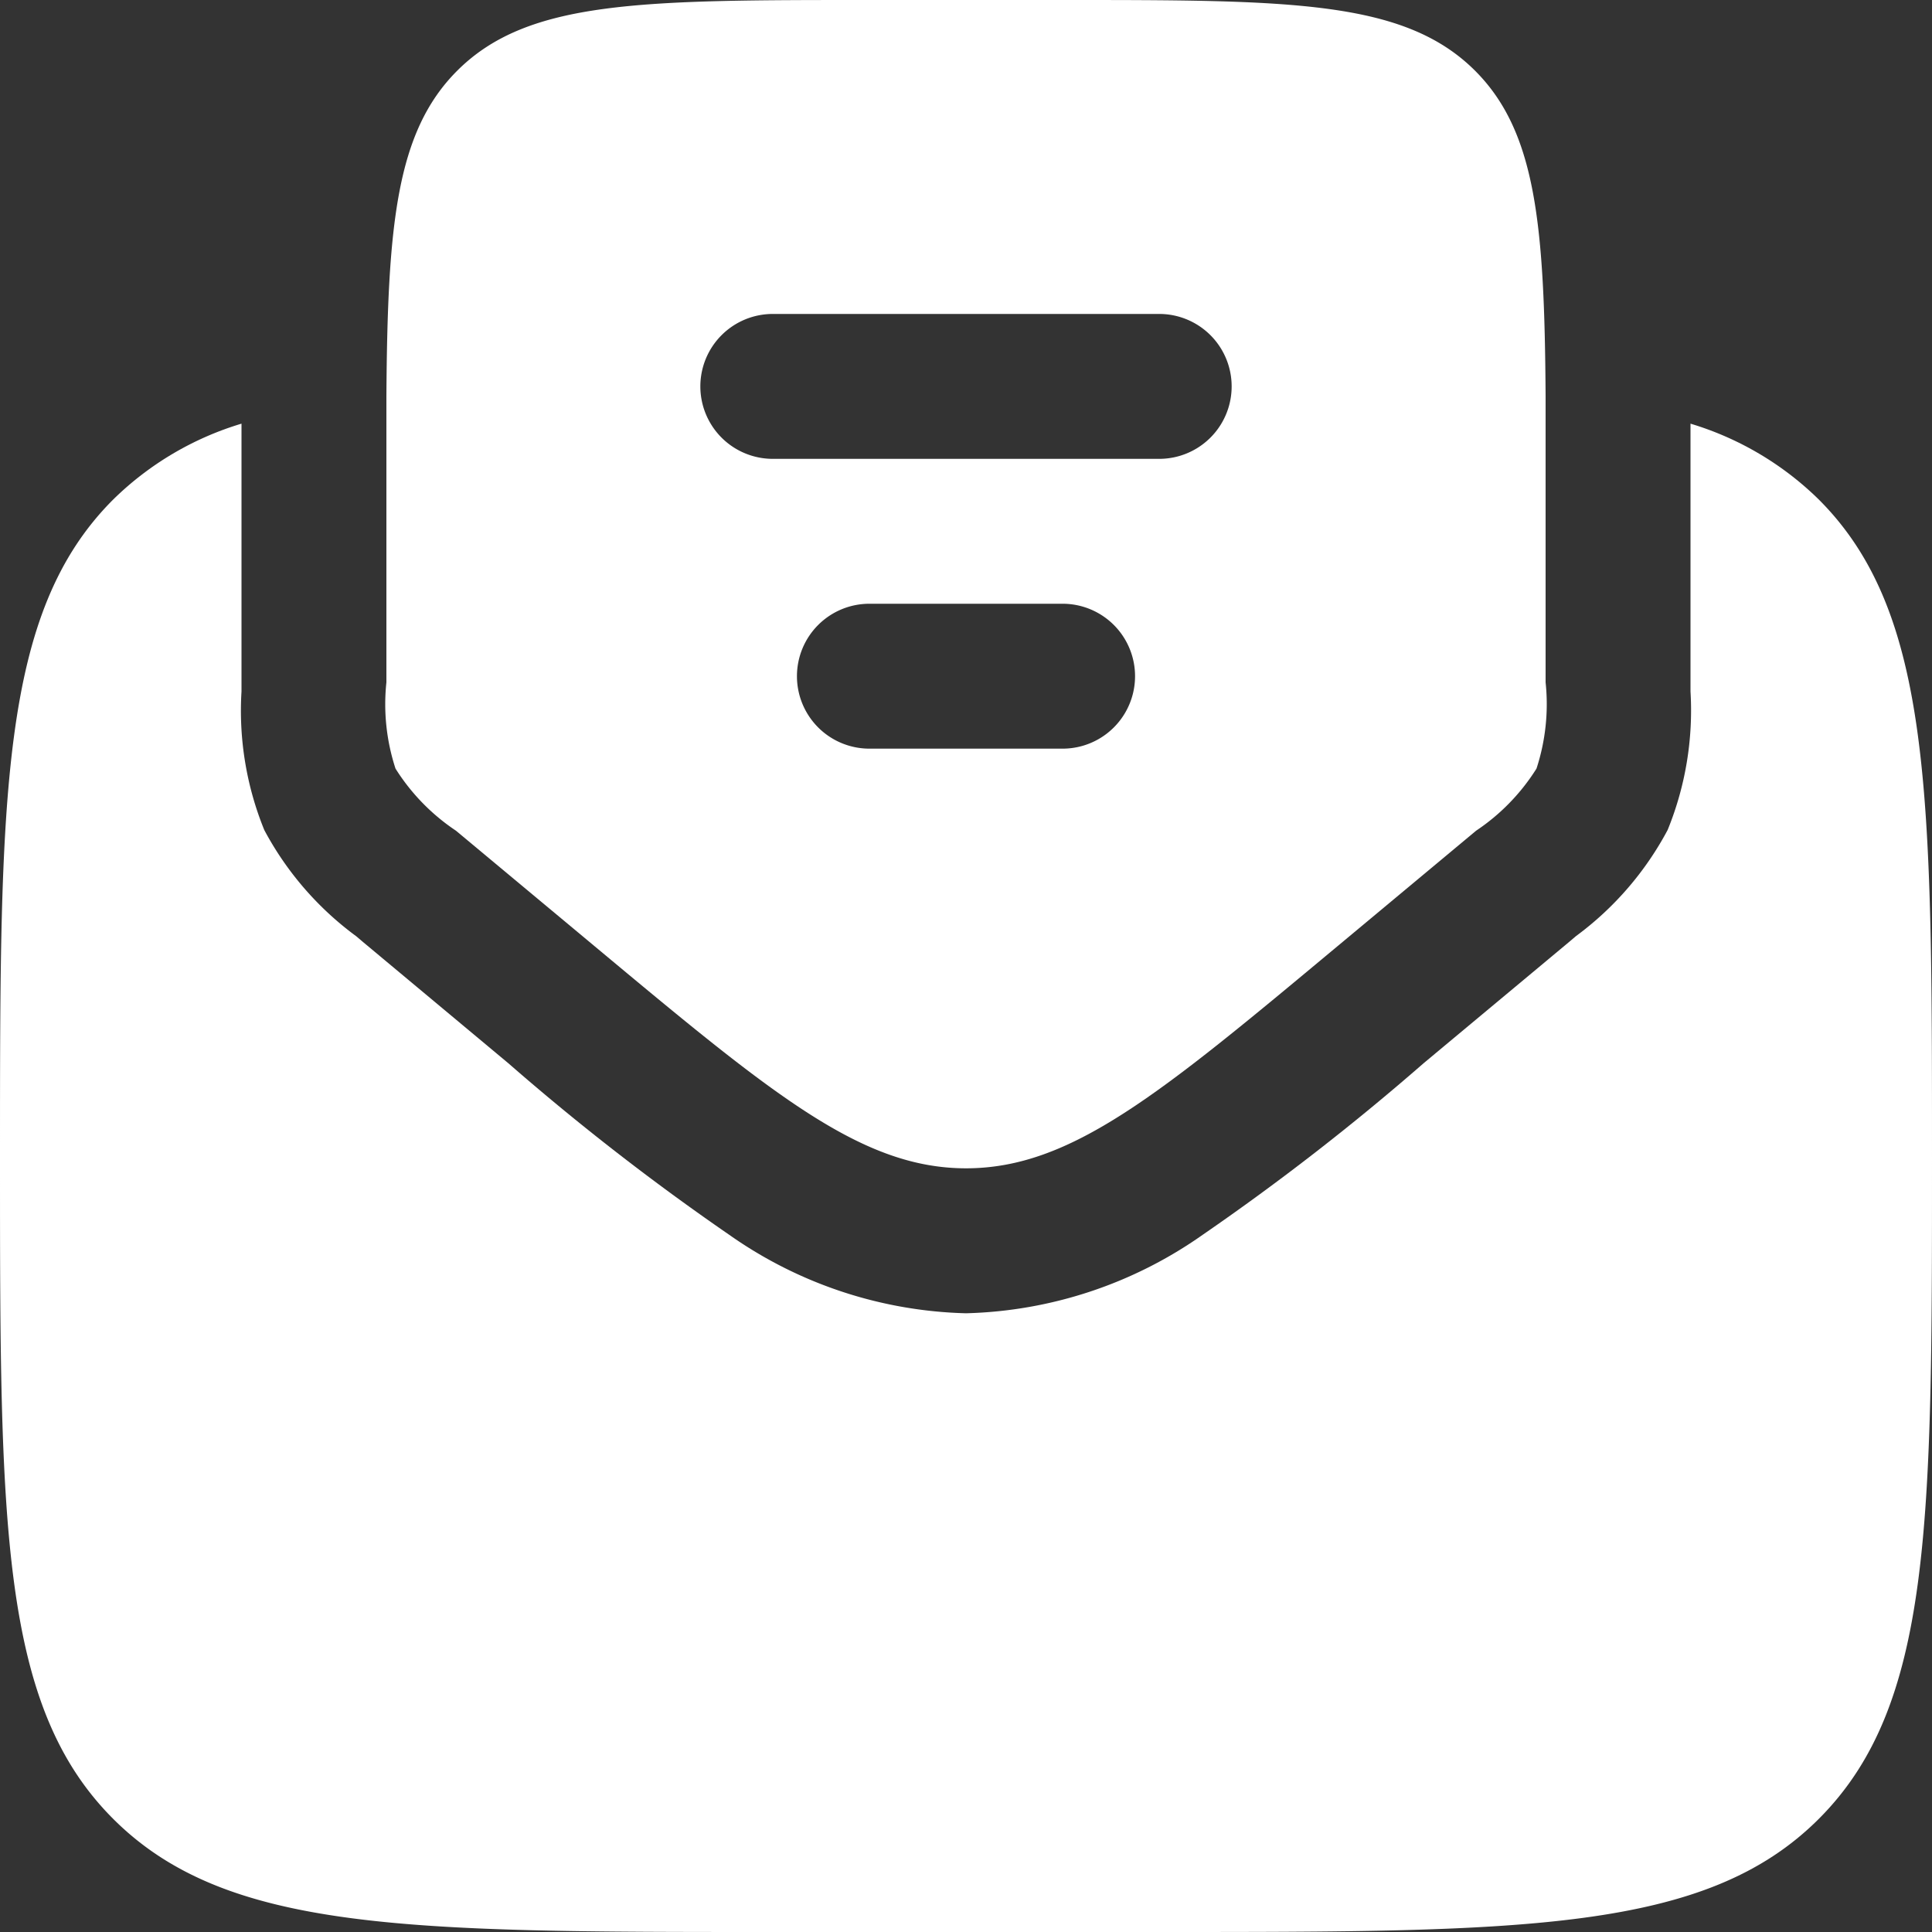
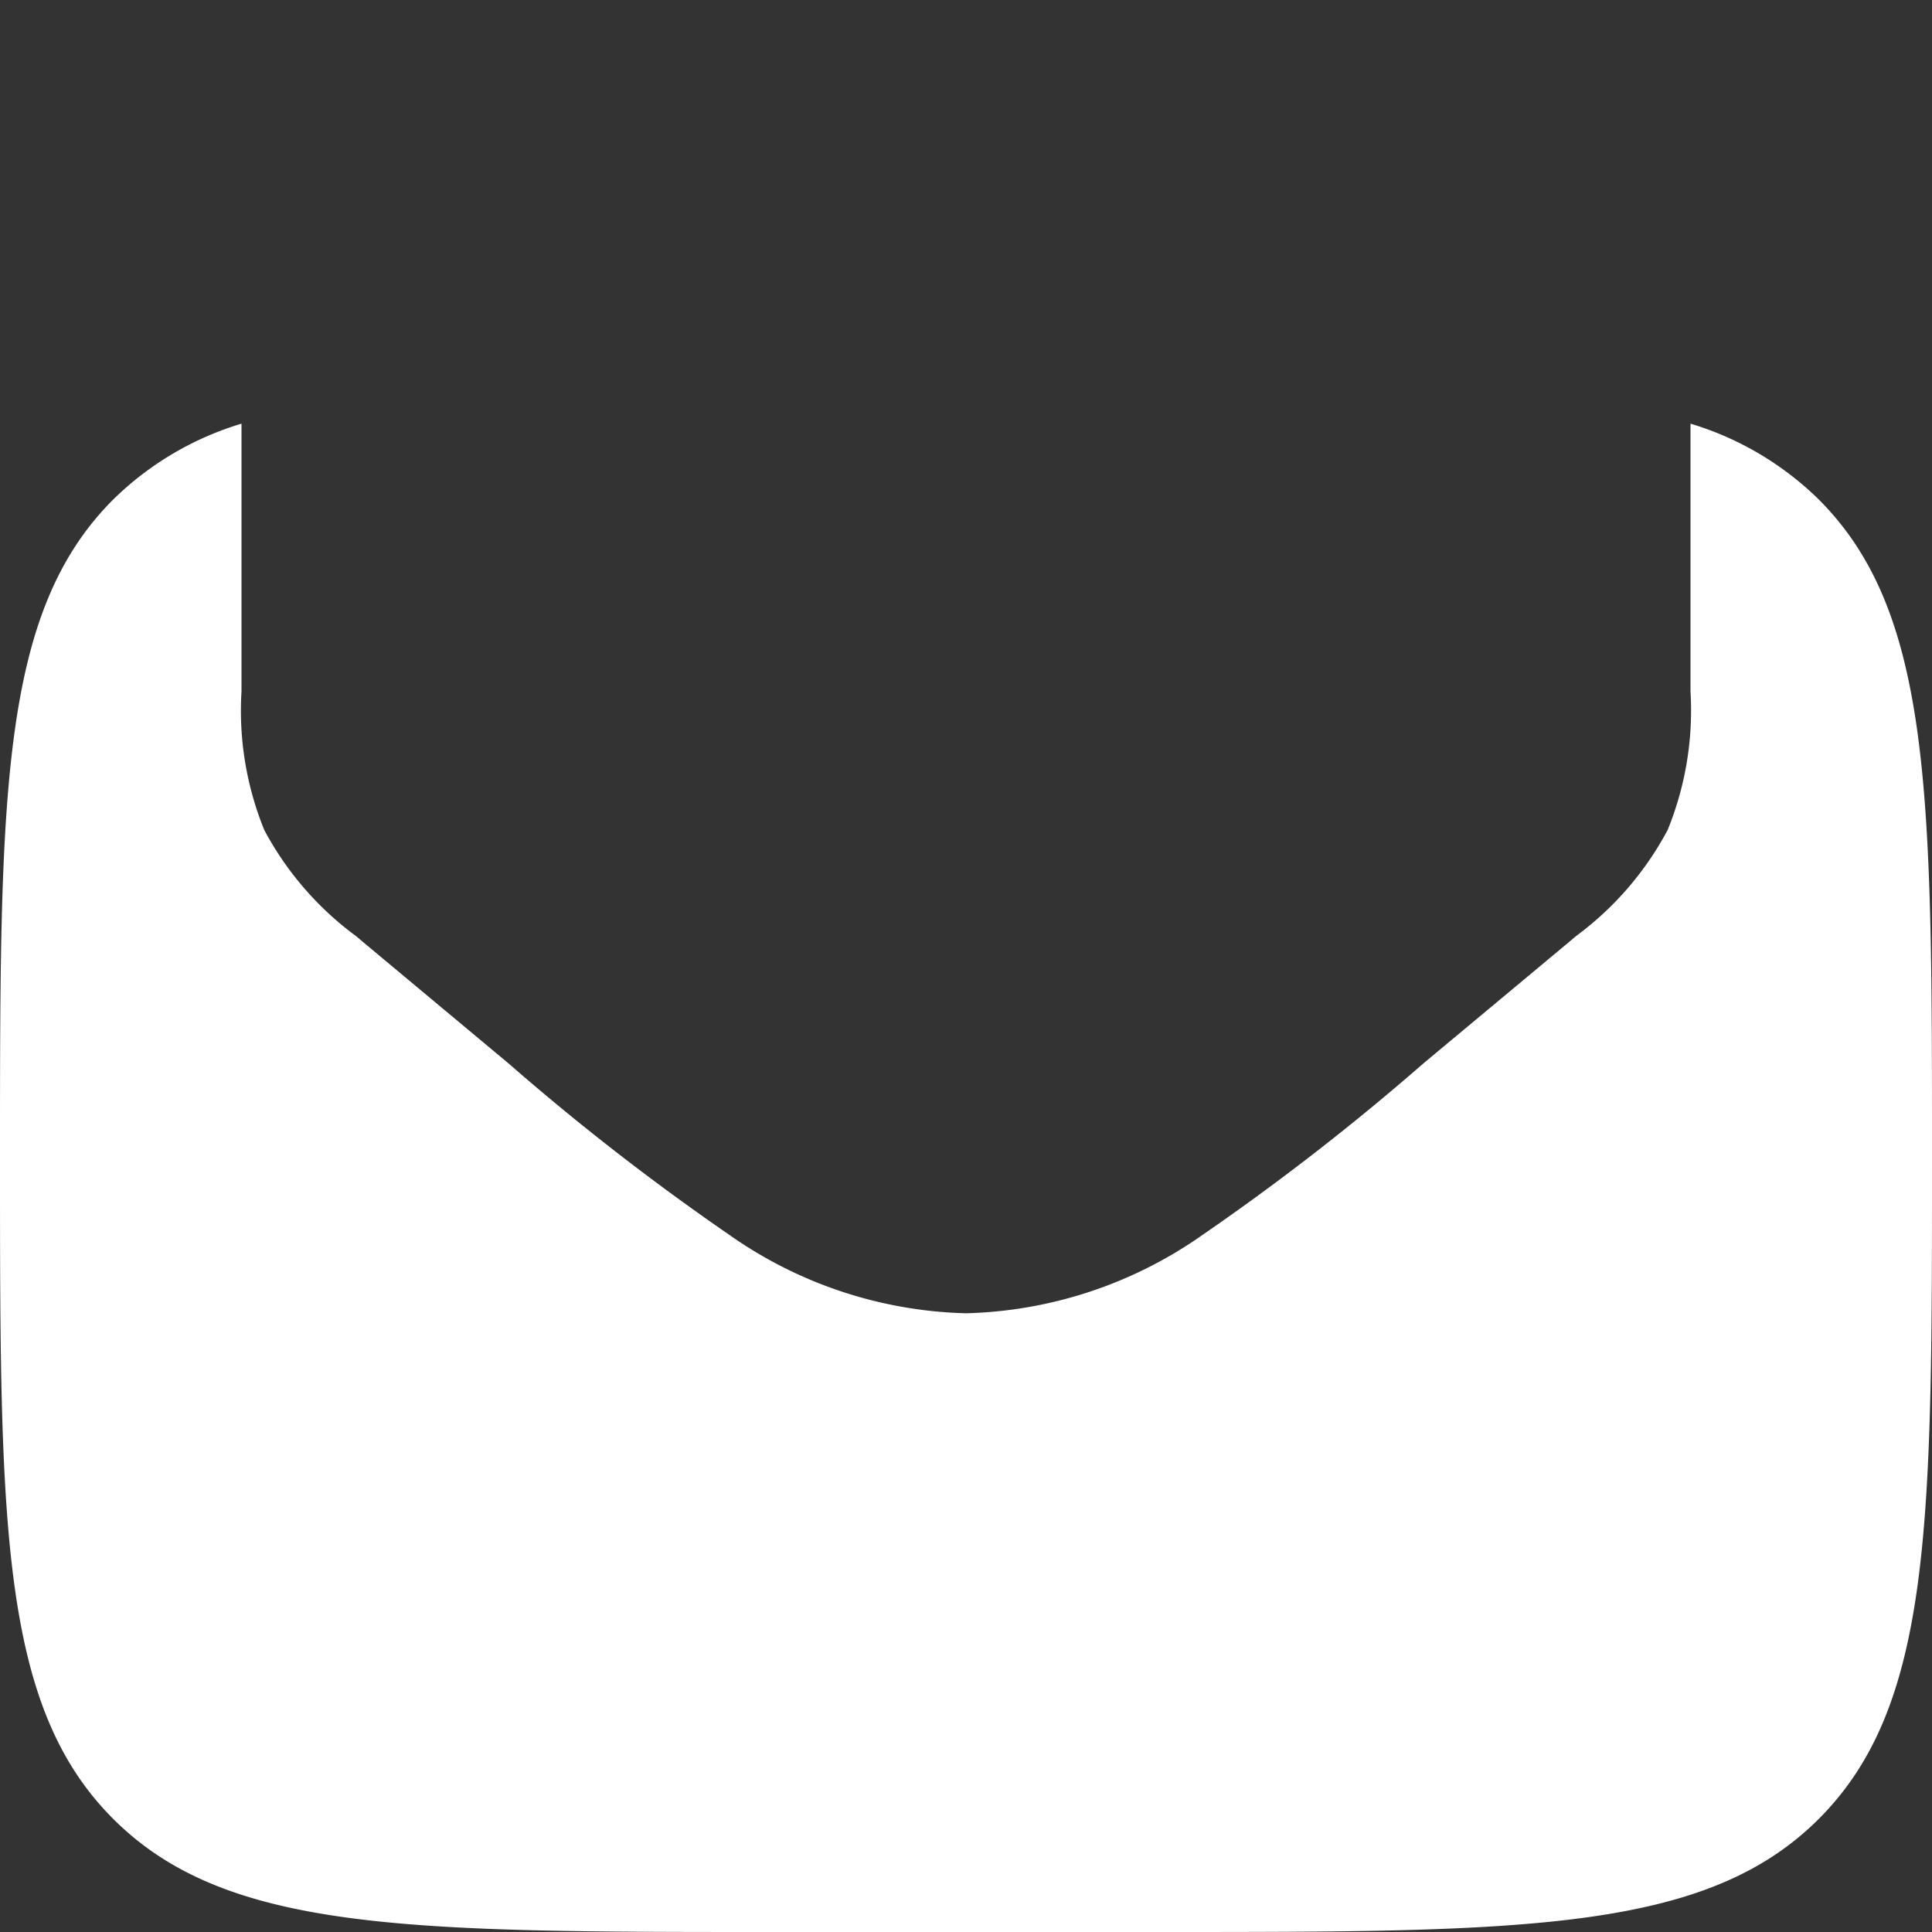
<svg xmlns="http://www.w3.org/2000/svg" id="letter-opened-svgrepo-com" width="28" height="28" viewBox="0 0 28 28">
  <rect x="0" y="0" width="28" height="28" fill="#333333" stroke="none" />
  <path id="Path_23" data-name="Path 23" d="M13.2,28.246h5.6c5.28,0,7.92,0,9.56-1.64S30,22.326,30,17.046s0-7.92-1.64-9.56a4.5,4.5,0,0,0-1.86-1.1q0,.356,0,.727v3.021c0,.041,0,.086,0,.134a4.588,4.588,0,0,1-.331,2.006,4.586,4.586,0,0,1-1.329,1.539l-.1.085-2.109,1.758a35.456,35.456,0,0,1-3.2,2.485A6.227,6.227,0,0,1,16,19.279a6.227,6.227,0,0,1-3.431-1.137,35.444,35.444,0,0,1-3.2-2.485L7.263,13.9l-.1-.085A4.587,4.587,0,0,1,5.83,12.275,4.586,4.586,0,0,1,5.5,10.268c0-.048,0-.093,0-.134V7.113q0-.371,0-.727a4.5,4.5,0,0,0-1.86,1.1C2,9.126,2,11.766,2,17.046s0,7.92,1.64,9.56S7.92,28.246,13.2,28.246Z" transform="translate(-2 -0.246)" fill="#fff" />
-   <path id="Path_24" data-name="Path 24" d="M7.008,14.039l2.015,1.679c2.571,2.143,3.857,3.214,5.378,3.214s2.806-1.071,5.377-3.214l2.015-1.679a3,3,0,0,0,.875-.9,3.005,3.005,0,0,0,.132-1.25V9c0-.449,0-.867,0-1.258-.016-2.48-.137-3.832-1.022-4.717C20.75,2,19.1,2,15.8,2H13C9.7,2,8.051,2,7.026,3.025,6.14,3.911,6.017,5.263,6,7.742,6,8.133,6,8.551,6,9v2.889a3,3,0,0,0,.132,1.25A3,3,0,0,0,7.008,14.039ZM10.55,7.6A1.05,1.05,0,0,1,11.6,6.55h5.6a1.05,1.05,0,1,1,0,2.1H11.6A1.05,1.05,0,0,1,10.55,7.6Zm1.4,4.2A1.05,1.05,0,0,1,13,10.75h2.8a1.05,1.05,0,0,1,0,2.1H13A1.05,1.05,0,0,1,11.95,11.8Z" transform="translate(-0.4 -2)" fill="#fff" fill-rule="evenodd" />
</svg>